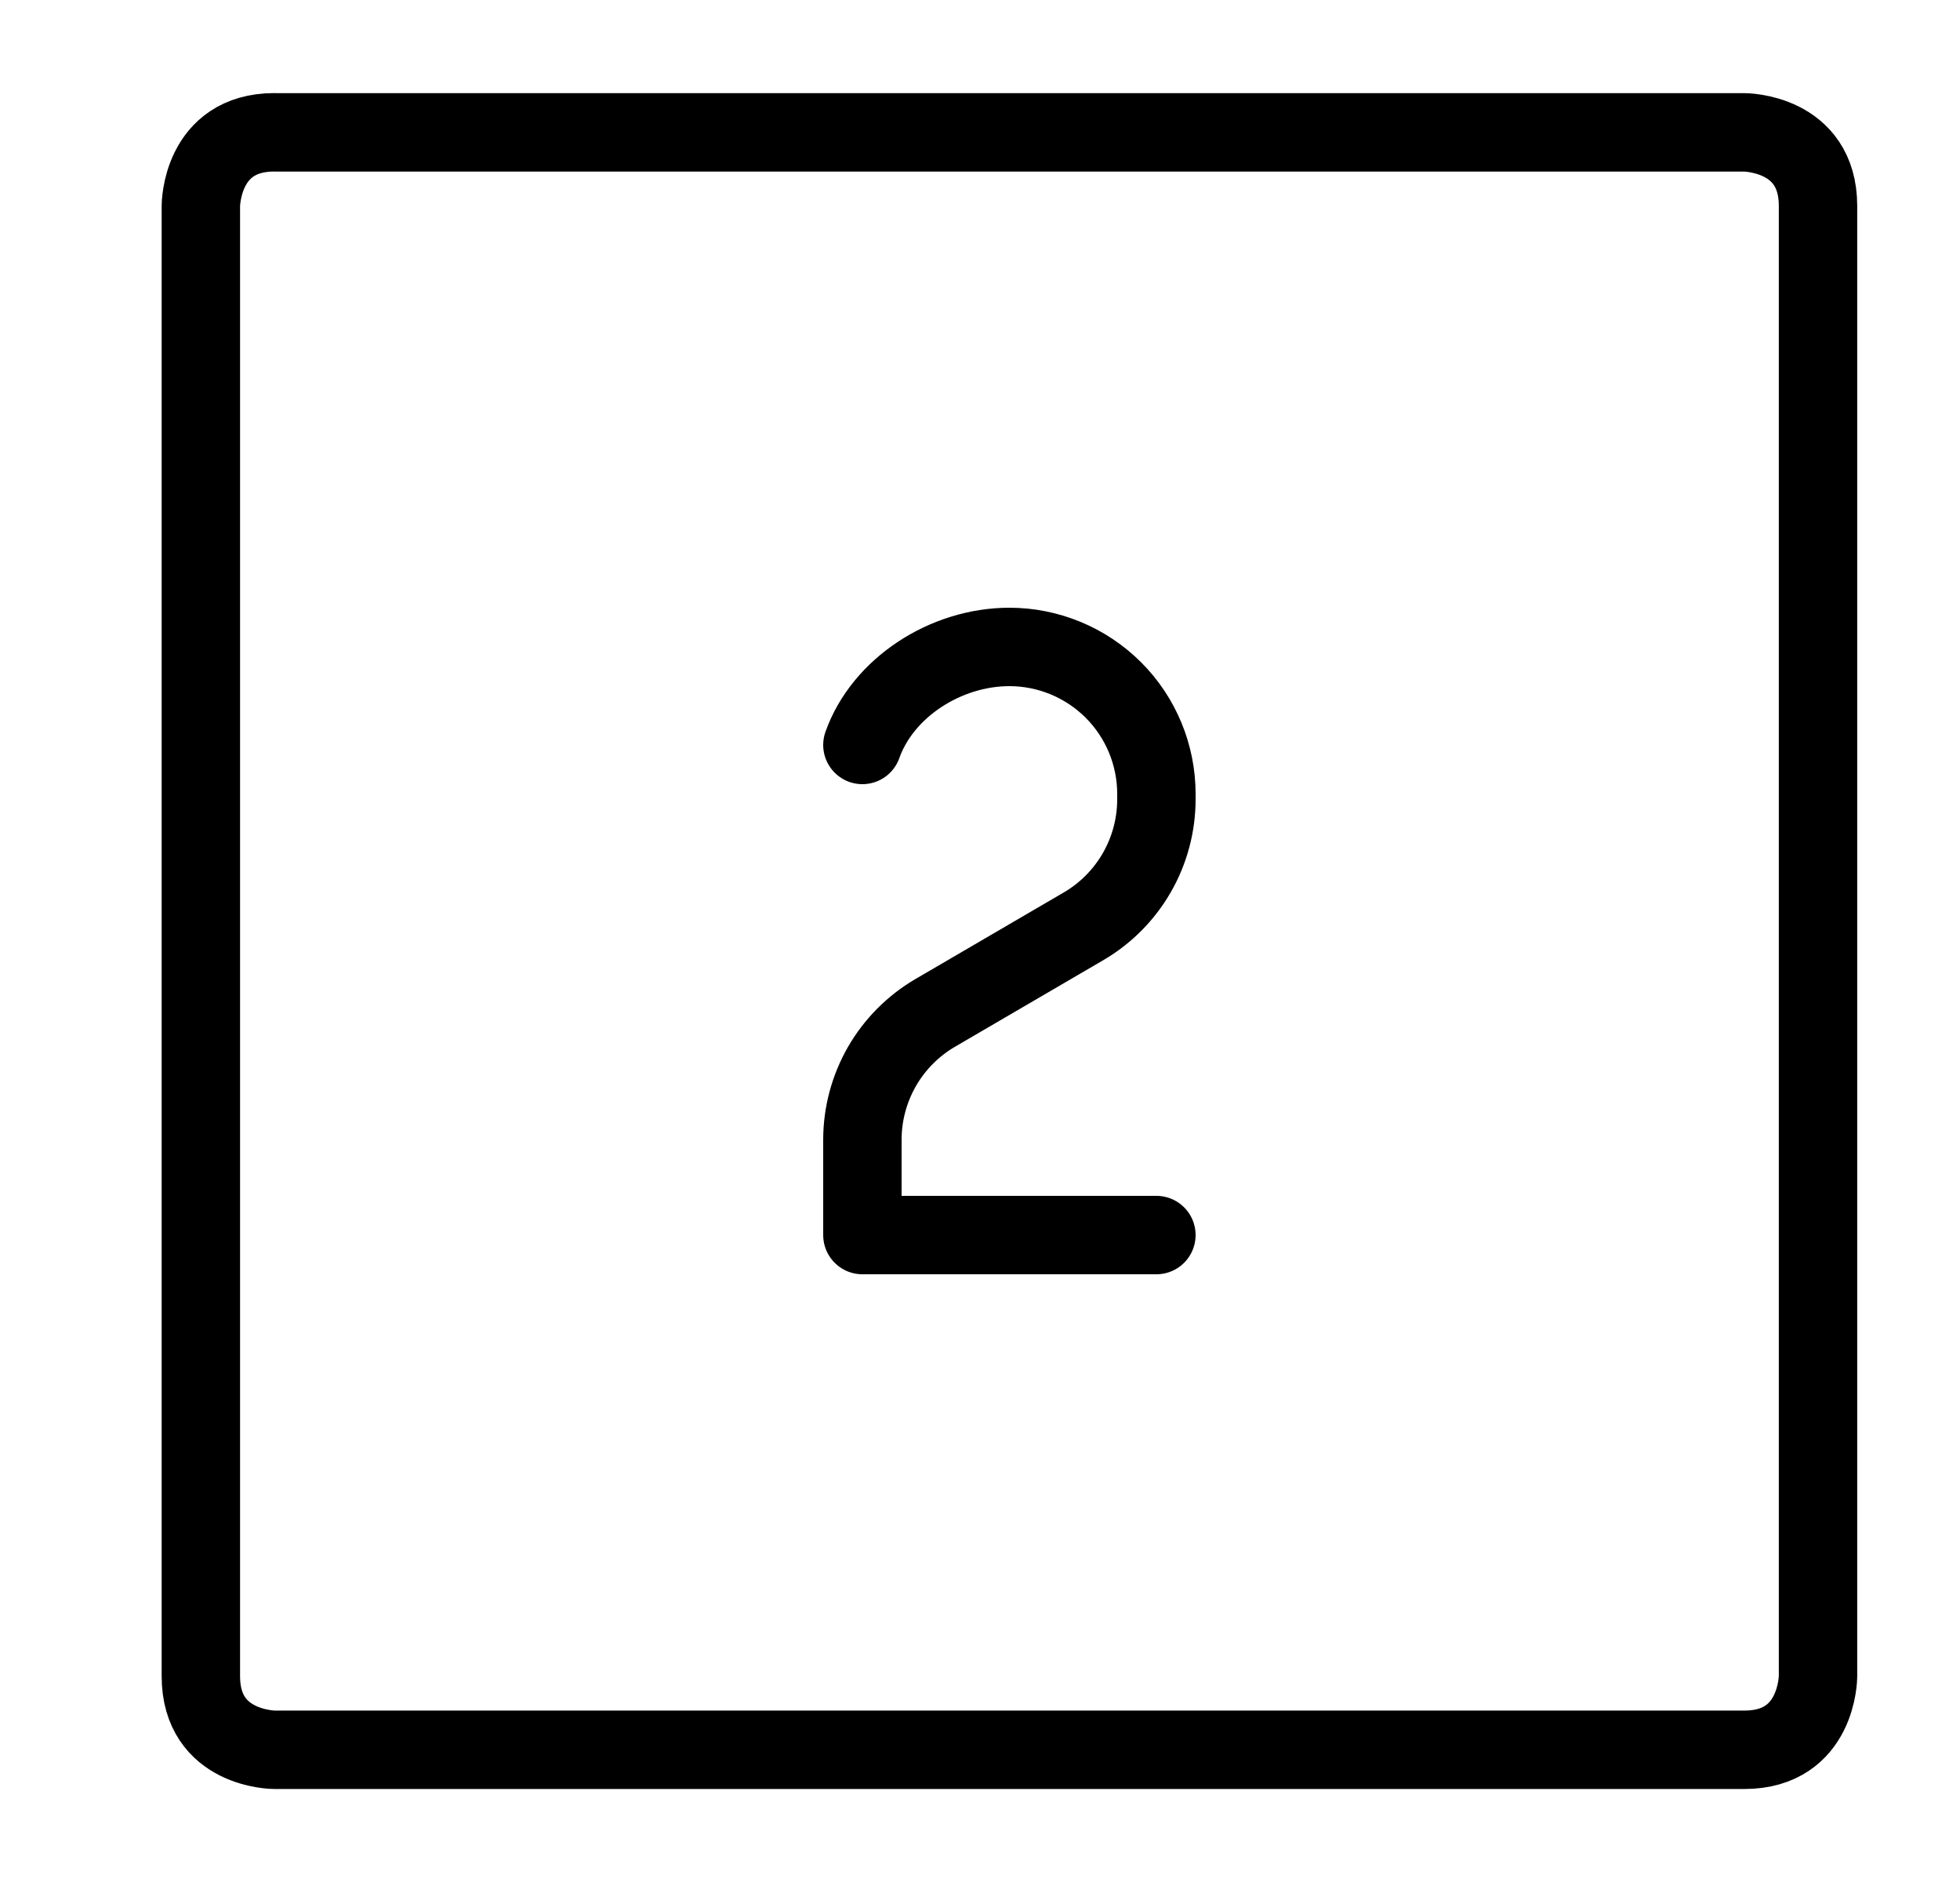
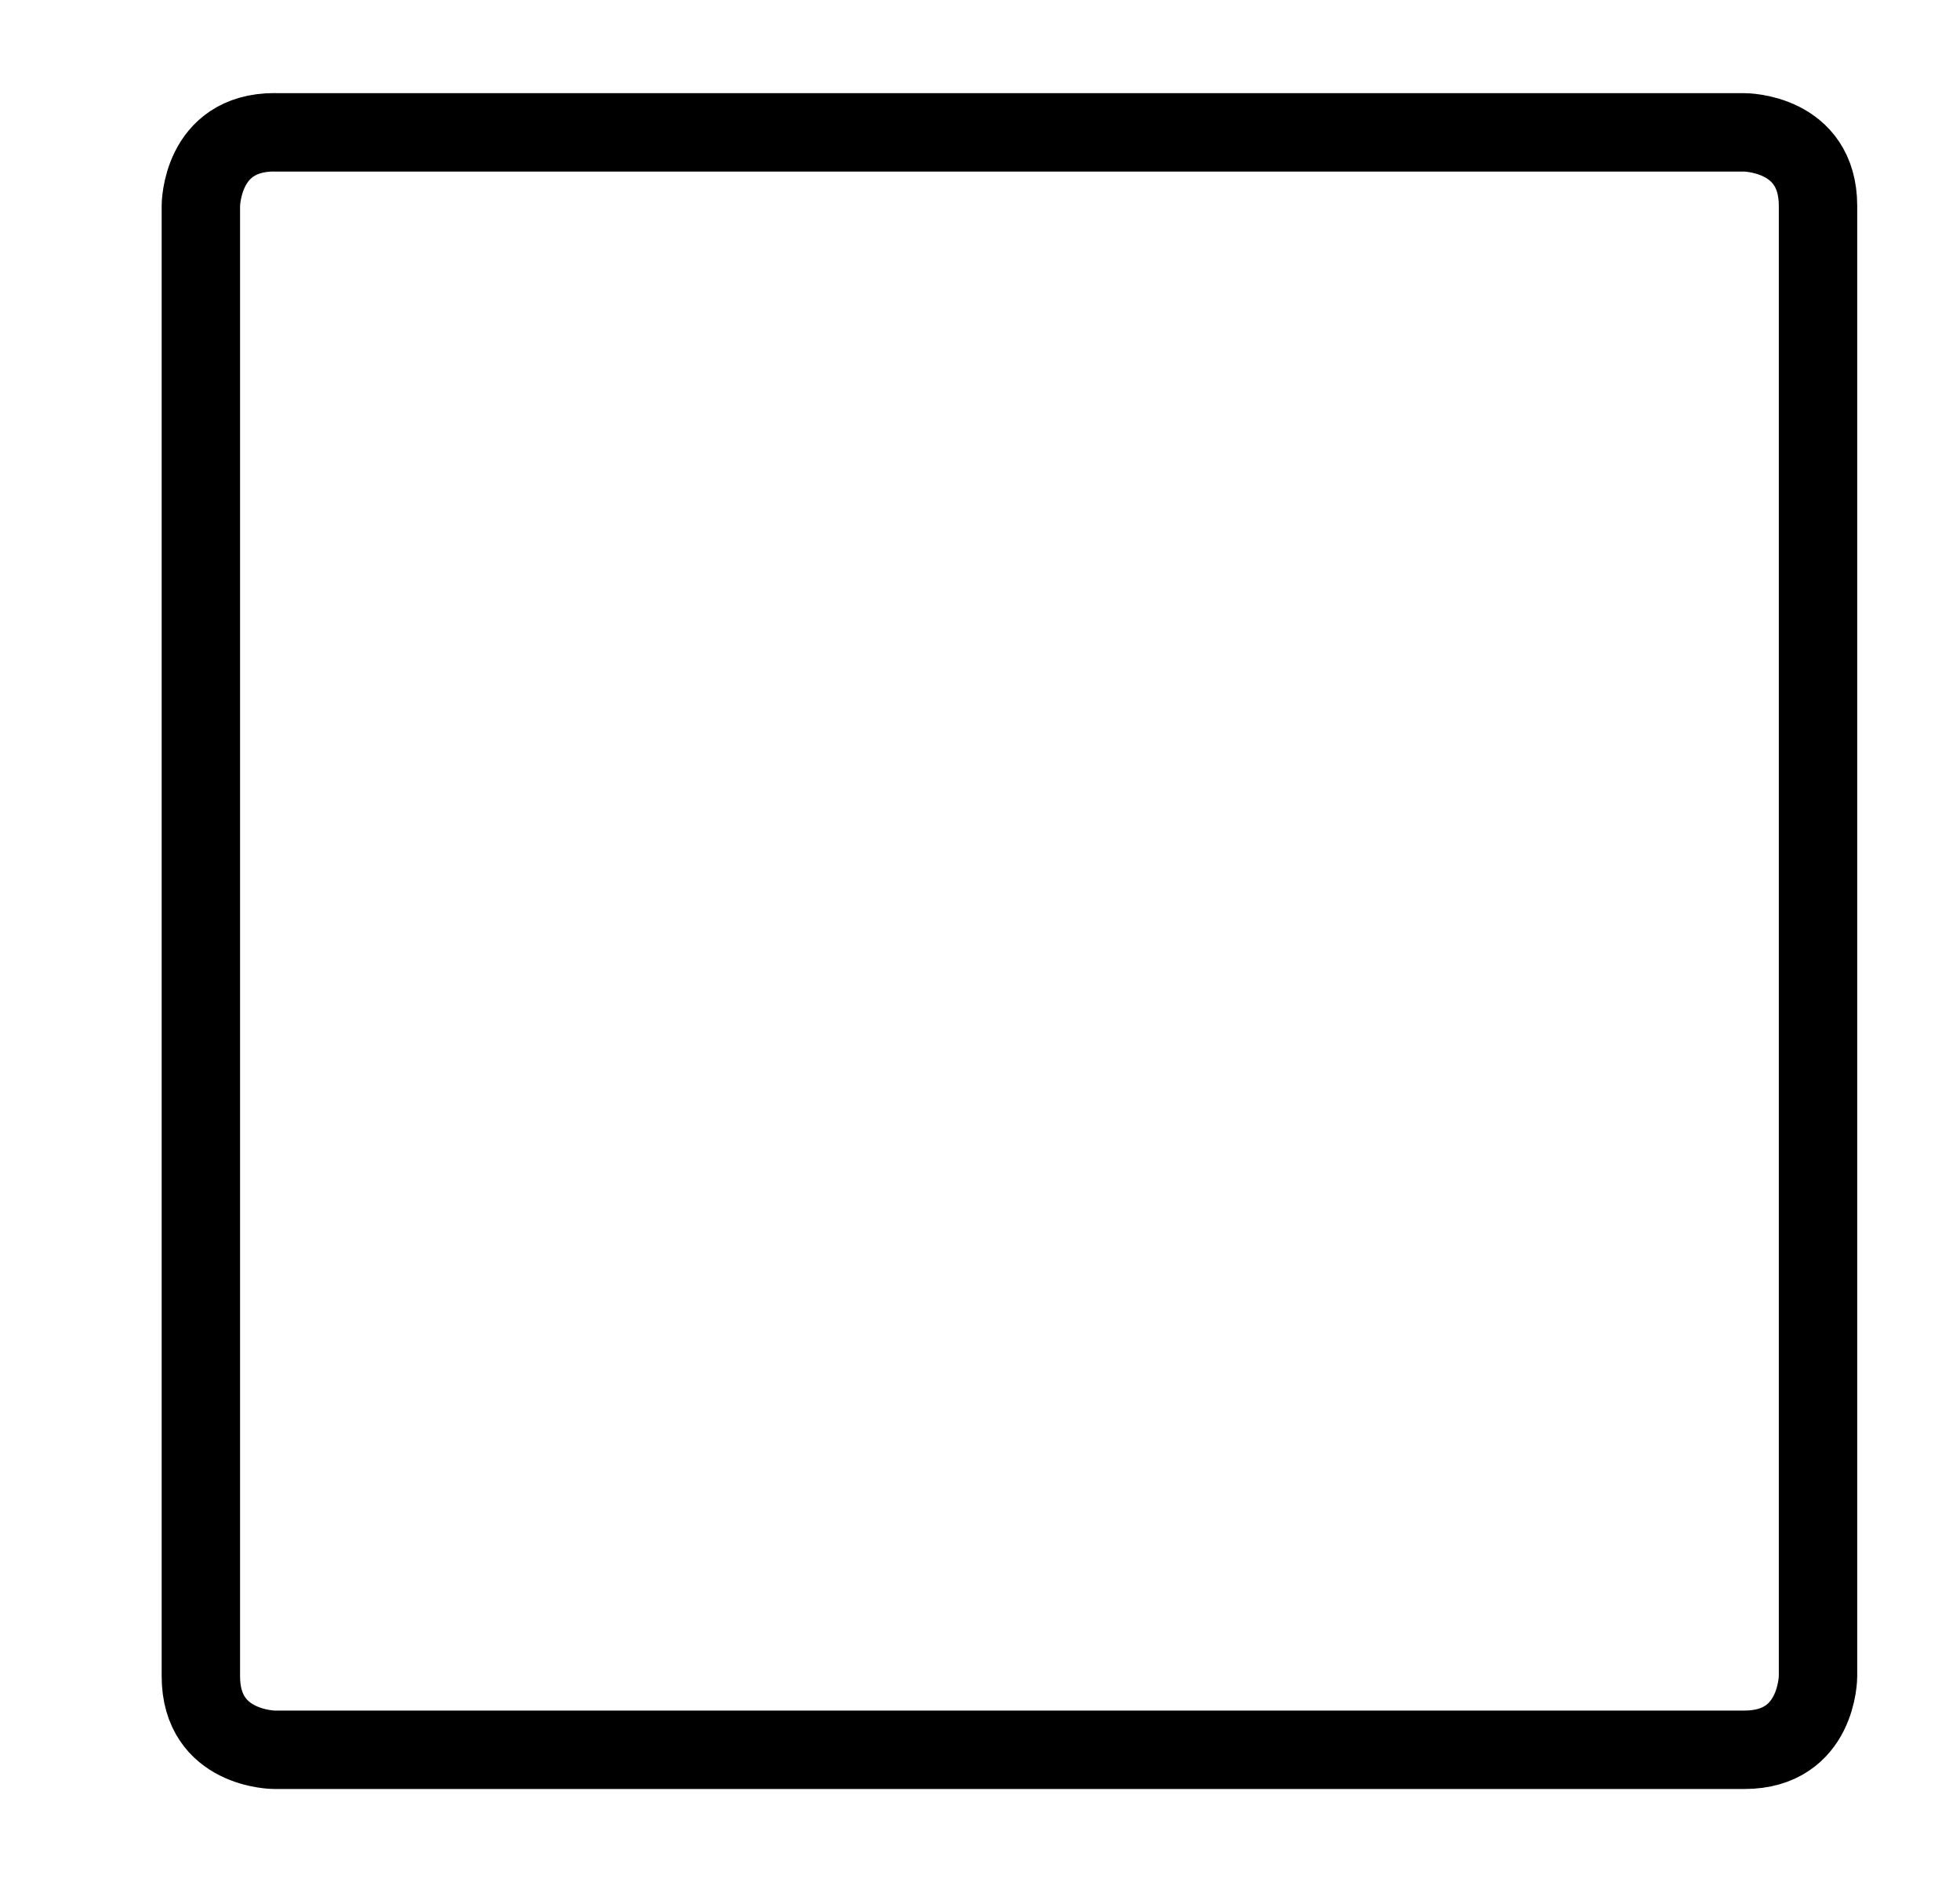
<svg xmlns="http://www.w3.org/2000/svg" fill="none" viewBox="0 0 25 24" height="24" width="25">
  <path stroke-linejoin="round" stroke-linecap="round" stroke="black" d="M3.501 1.688H22.25C22.25 1.688 23.189 1.688 23.189 2.626V21.376C23.189 21.376 23.189 22.314 22.25 22.314H3.501C3.501 22.314 2.562 22.314 2.562 21.376V2.625C2.562 2.625 2.562 1.687 3.501 1.687" />
-   <path stroke-linejoin="round" stroke-linecap="round" stroke="black" d="M14.75 15.75H11V14.535C11 14.207 11.086 13.886 11.249 13.601C11.412 13.318 11.647 13.081 11.93 12.916L13.82 11.813C14.103 11.648 14.338 11.411 14.501 11.127C14.664 10.843 14.75 10.521 14.75 10.193V10.125C14.75 9.628 14.553 9.151 14.201 8.799C13.849 8.448 13.372 8.25 12.875 8.25C12.059 8.25 11.258 8.772 11 9.5" />
</svg>